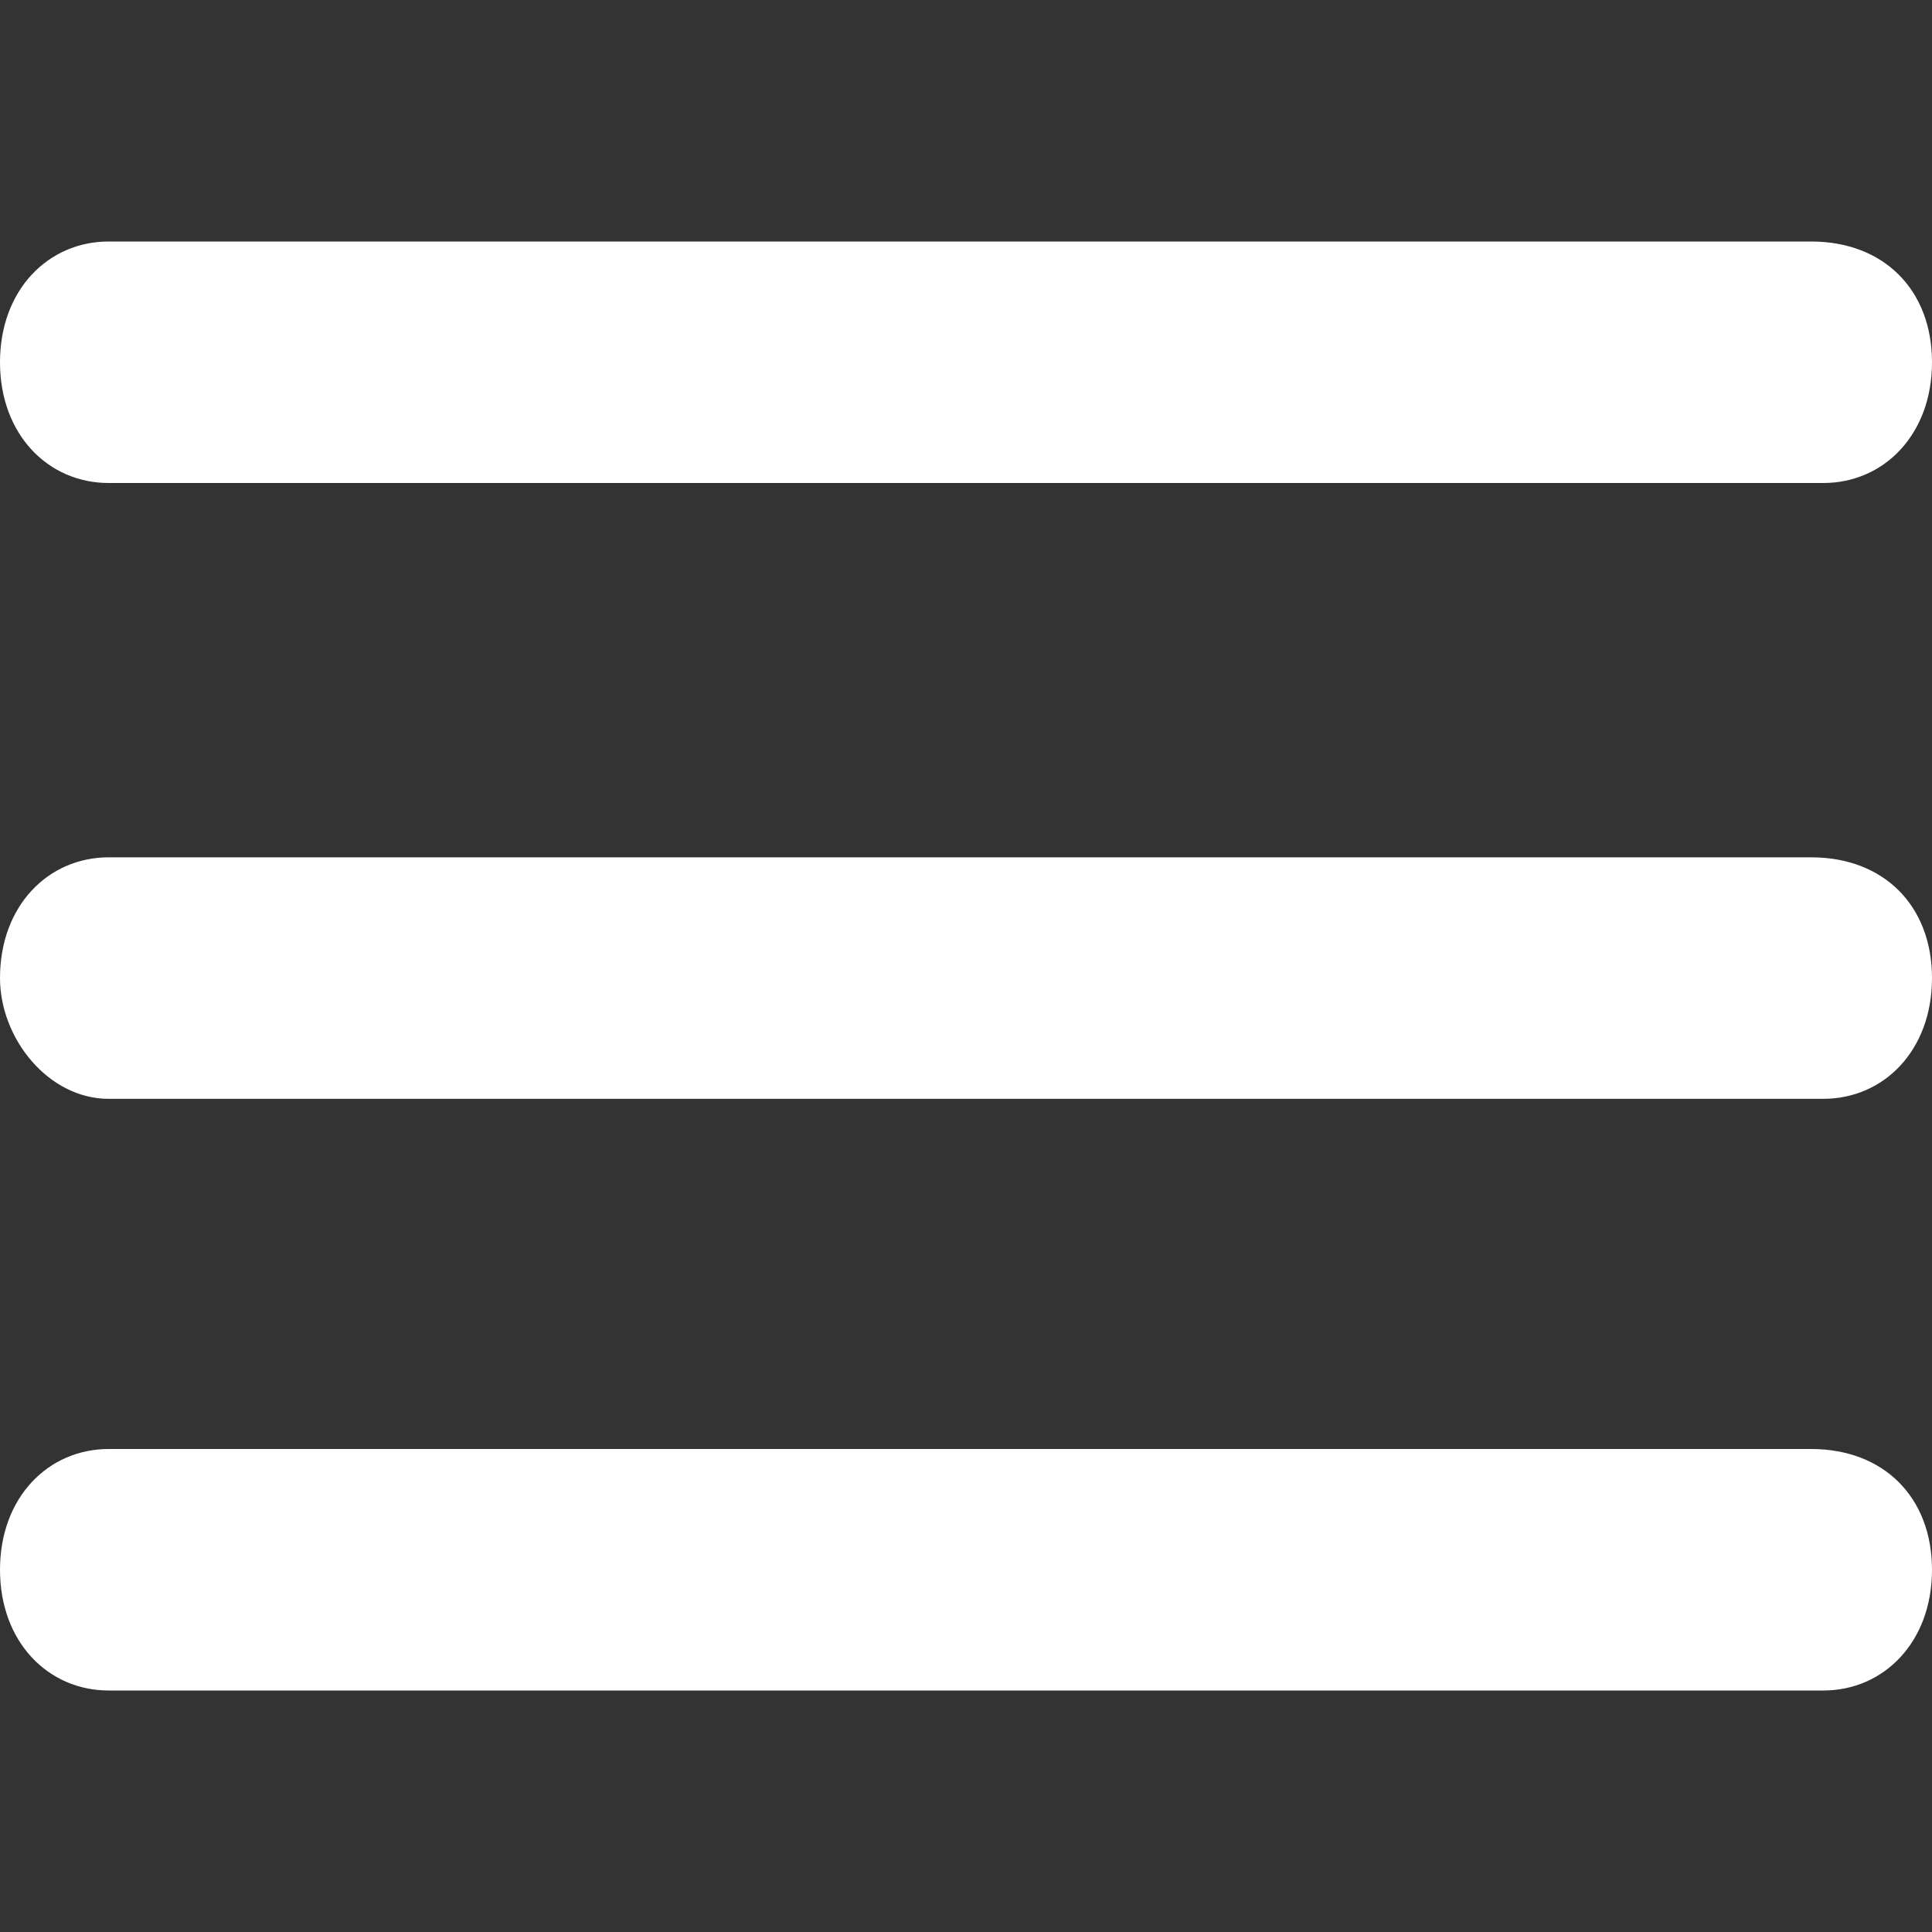
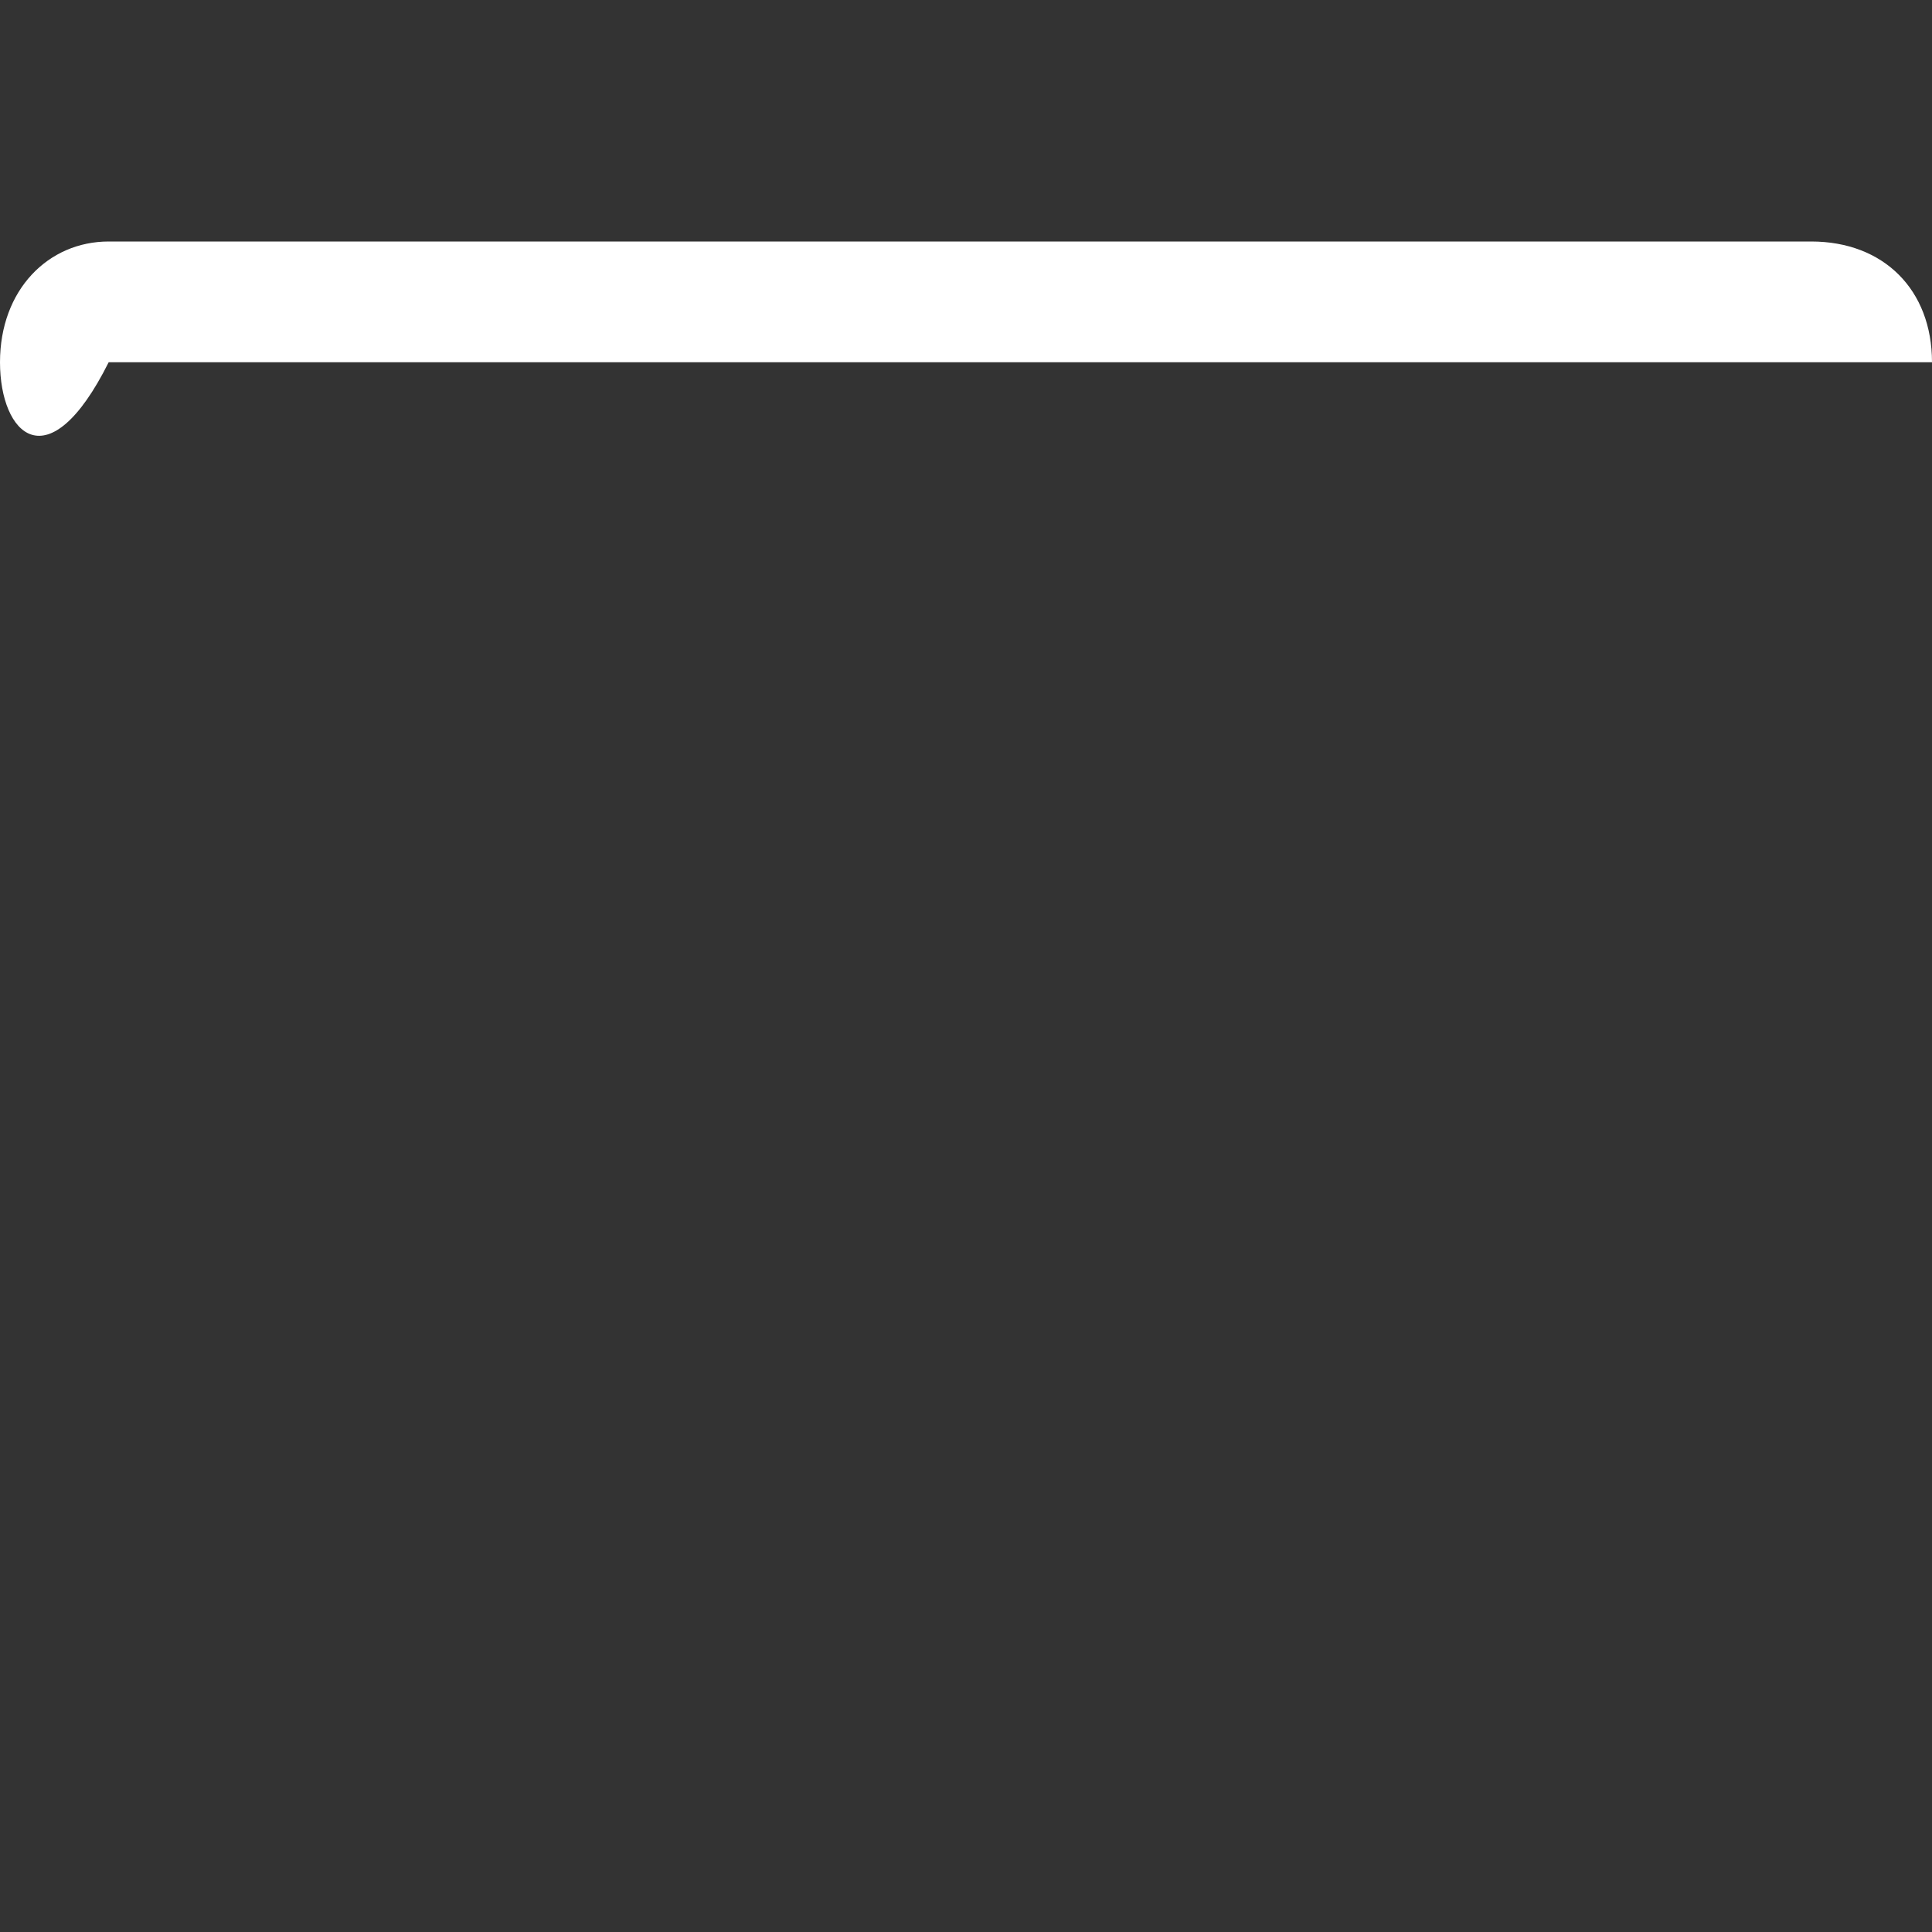
<svg xmlns="http://www.w3.org/2000/svg" version="1.1" id="Layer_1" width="16px" height="16px" viewBox="0 0 16 16" style="enable-background:new 0 0 16 16;" xml:space="preserve">
  <rect x="0" y="0" width="16" height="16" fill="#333333" stroke="none" />
  <style type="text/css">
	.st0{fill:#FFFFFF;}
</style>
-   <path class="st0" d="M16,8.1c0,0.6-0.4,1-0.9,1H0.9C0.4,9.1,0,8.6,0,8.1l0,0c0-0.6,0.4-1,0.9-1h14.1C15.6,7.1,16,7.5,16,8.1L16,8.1z  " />
-   <path class="st0" d="M16,3c0,0.6-0.4,1-0.9,1H0.9C0.4,4,0,3.6,0,3l0,0c0-0.6,0.4-1,0.9-1h14.1C15.6,2,16,2.4,16,3L16,3z" />
-   <path class="st0" d="M16,13c0,0.6-0.4,1-0.9,1H0.9C0.4,14,0,13.6,0,13l0,0c0-0.6,0.4-1,0.9-1h14.1C15.6,12,16,12.4,16,13L16,13z" />
+   <path class="st0" d="M16,3H0.9C0.4,4,0,3.6,0,3l0,0c0-0.6,0.4-1,0.9-1h14.1C15.6,2,16,2.4,16,3L16,3z" />
</svg>